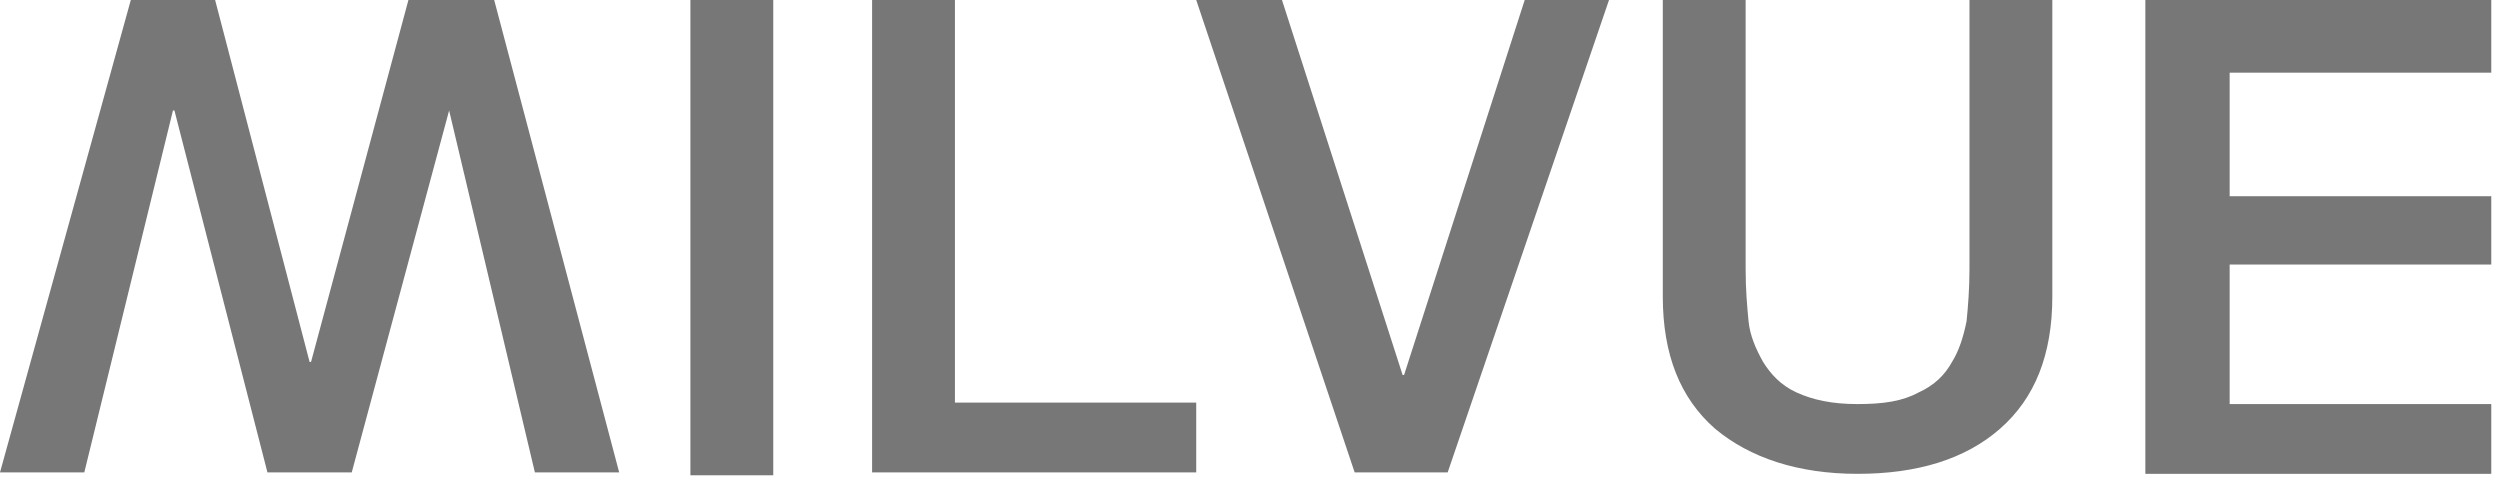
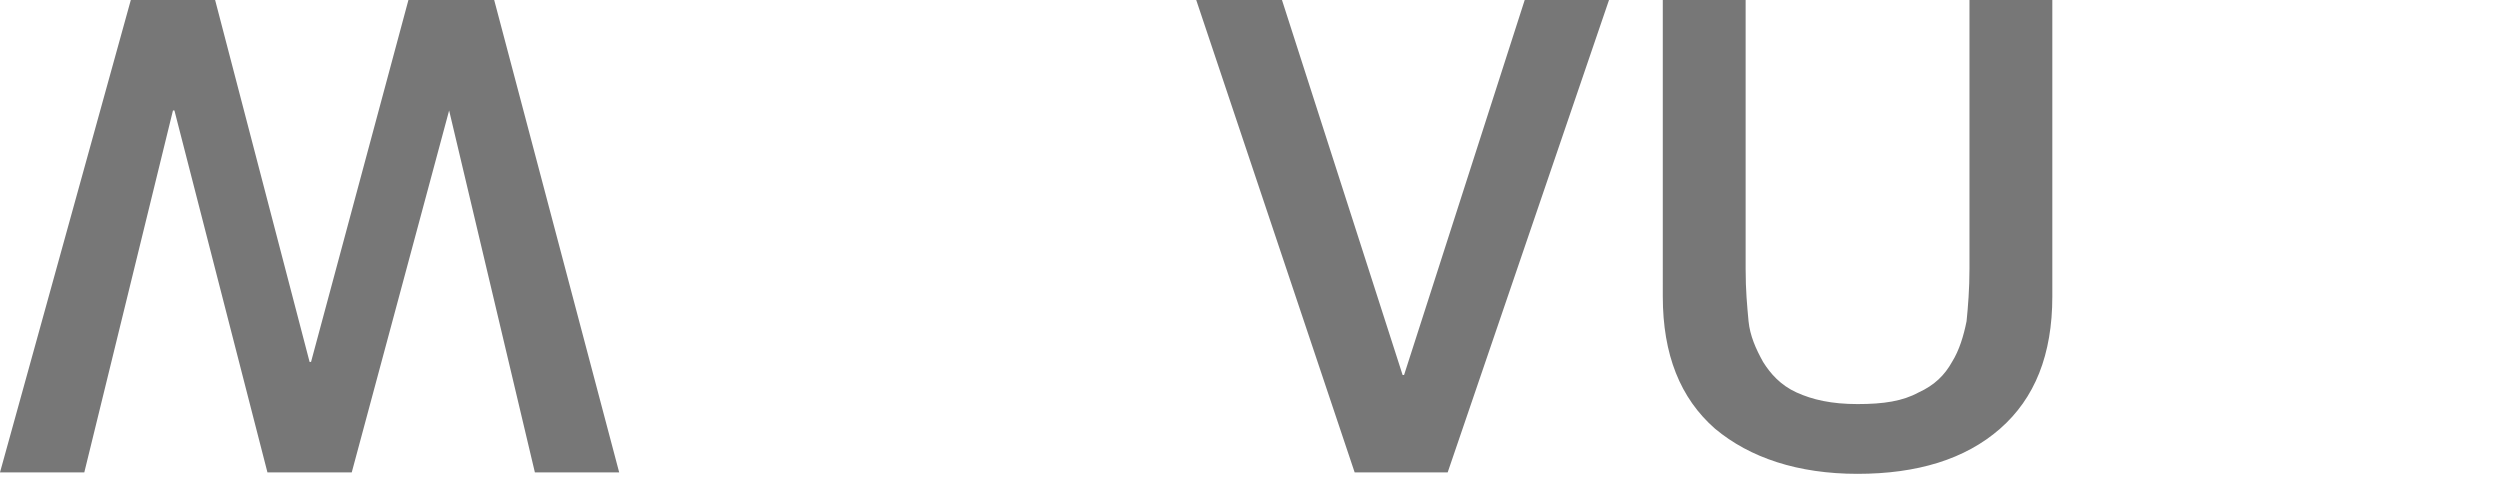
<svg xmlns="http://www.w3.org/2000/svg" viewBox="0 0 172 33">
  <defs>
    <style> .cls-1 { fill: #777; } </style>
  </defs>
  <g>
    <g id="Layer_1">
      <path class="cls-1" d="M28.1,0l-6.7,24.9h-.1L14.8,0h-5.8L0,32.5h5.8L11.9,7.6h.1l6.4,24.9h5.8l6.7-24.9,5.9,24.9h5.8L34,0h-5.9Z" />
-       <path class="cls-1" d="M53.2,0h-5.7v32.7h5.7V0Z" />
-       <path class="cls-1" d="M60,0v32.5h22.3v-4.8h-16.6V0h-5.7Z" />
      <path class="cls-1" d="M104.9,0l-8.3,25.8h-.1L88.2,0h-5.9l10.9,32.5h6.4L110.7,0h-5.8Z" />
      <path class="cls-1" d="M114.4,0h5.7v18.5c0,1.5.1,2.5.2,3.6.1,1,.5,1.9,1,2.8.5.8,1.2,1.6,2.3,2.1,1.1.5,2.4.8,4.2.8s3.1-.2,4.2-.8c1.1-.5,1.8-1.2,2.3-2.1.5-.8.8-1.8,1-2.8.1-1,.2-2.2.2-3.6V0h5.7v20.4c0,4-1.2,7-3.6,9.1-2.4,2.1-5.7,3.1-9.8,3.1s-7.4-1.1-9.8-3.1c-2.4-2.1-3.6-5.1-3.6-9.1V0Z" />
-       <path class="cls-1" d="M147.6,0h23.8v5h-18v8.5h18v4.7h-18v9.6h18v4.8h-23.8V0Z" />
    </g>
  </g>
</svg>